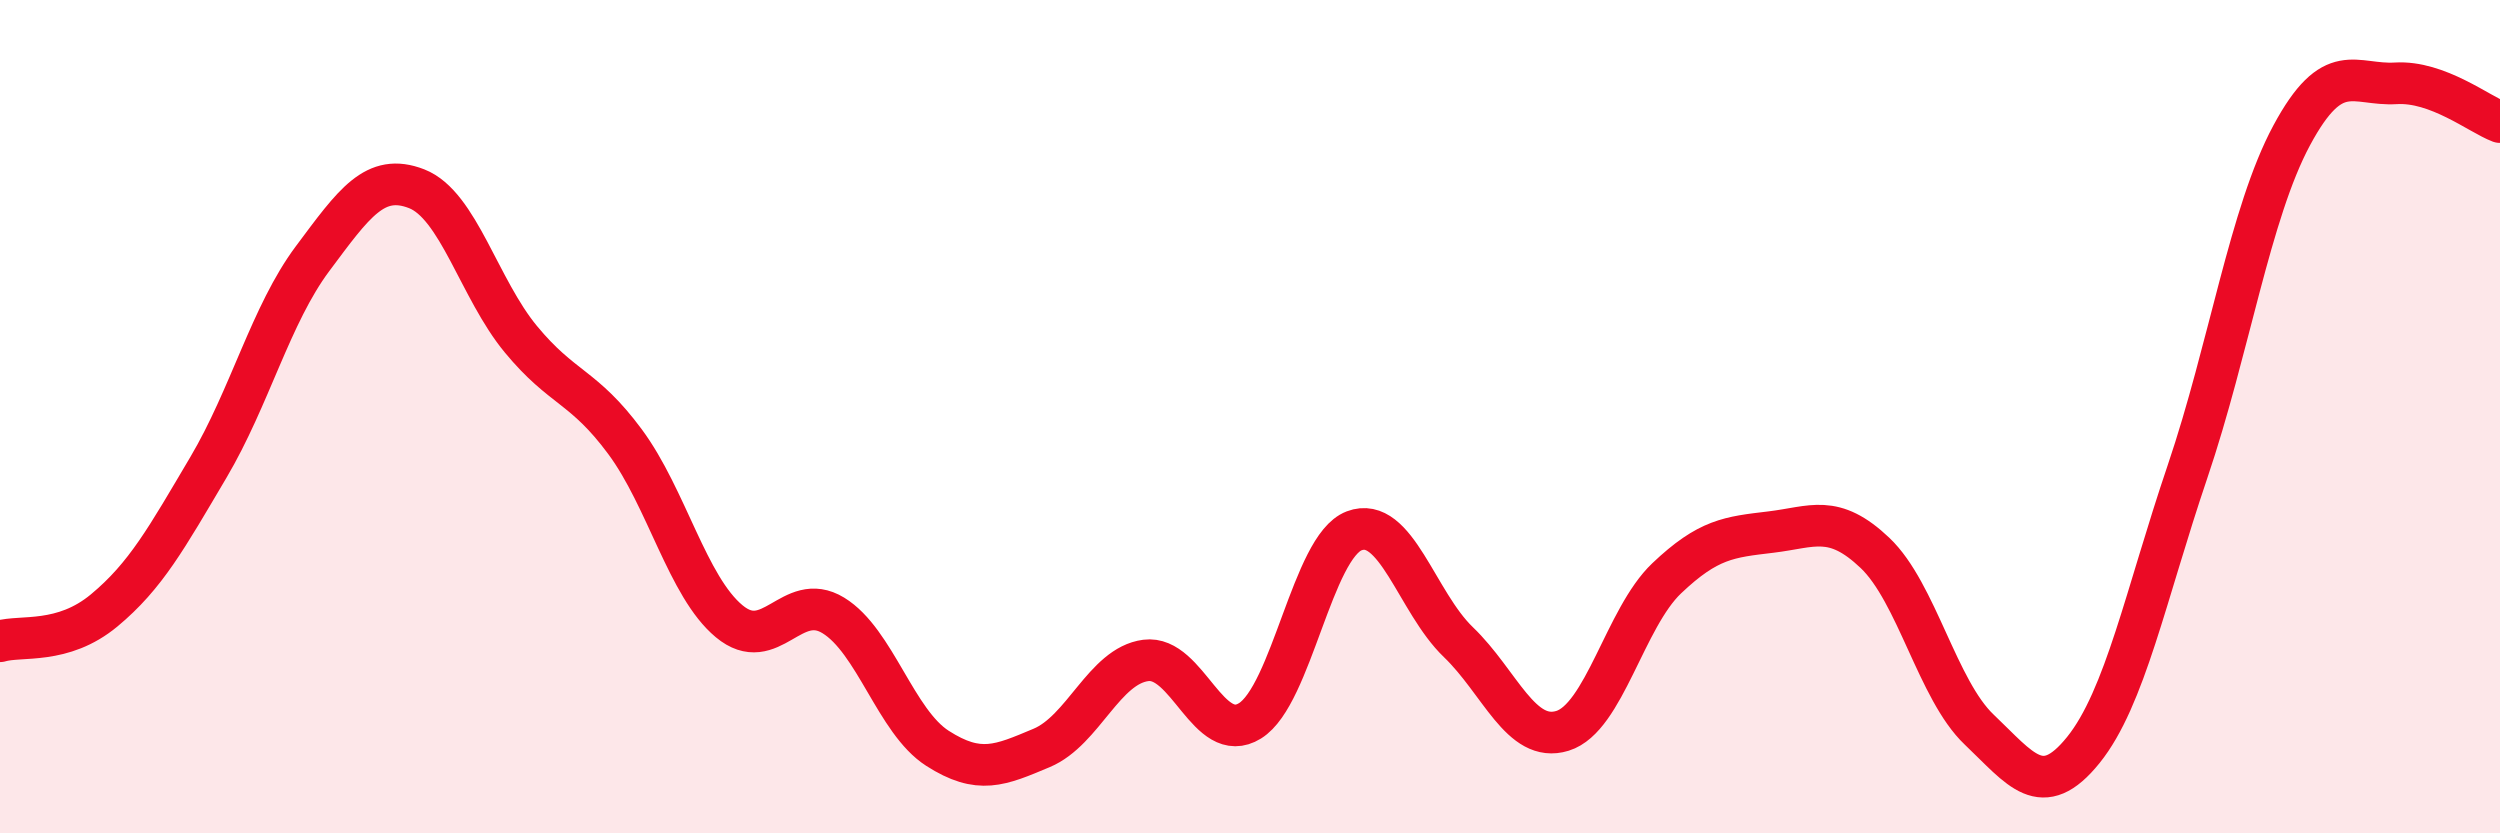
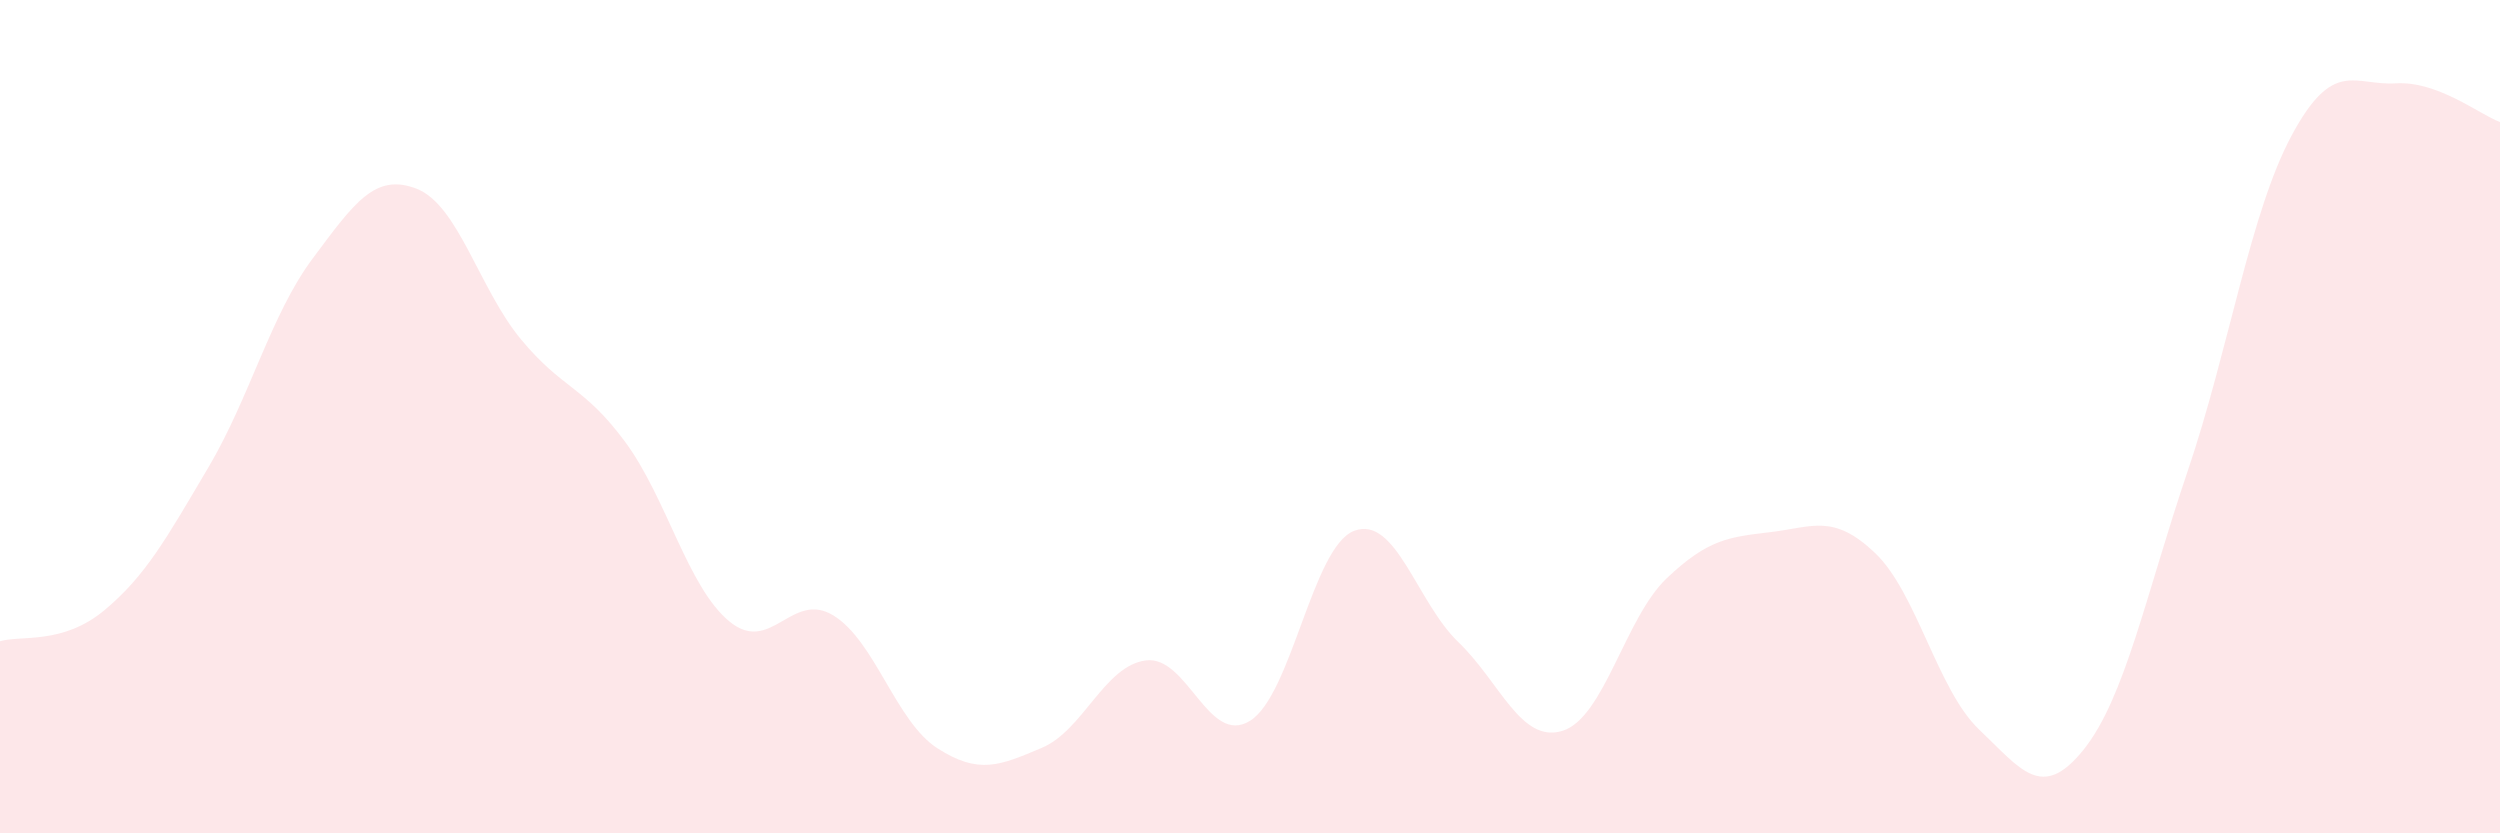
<svg xmlns="http://www.w3.org/2000/svg" width="60" height="20" viewBox="0 0 60 20">
  <path d="M 0,15.39 C 0.5,15.24 1.5,15.48 2.5,14.65 C 3.5,13.82 4,12.91 5,11.22 C 6,9.53 6.5,7.55 7.5,6.21 C 8.5,4.87 9,4.14 10,4.53 C 11,4.92 11.5,6.93 12.5,8.14 C 13.5,9.35 14,9.25 15,10.6 C 16,11.95 16.5,14.08 17.5,14.91 C 18.5,15.74 19,14.16 20,14.77 C 21,15.38 21.5,17.32 22.5,17.96 C 23.5,18.6 24,18.37 25,17.95 C 26,17.53 26.5,15.98 27.5,15.85 C 28.5,15.72 29,17.92 30,17.3 C 31,16.68 31.5,13.12 32.5,12.74 C 33.5,12.36 34,14.45 35,15.41 C 36,16.37 36.5,17.85 37.5,17.54 C 38.5,17.23 39,14.83 40,13.88 C 41,12.93 41.5,12.89 42.5,12.77 C 43.5,12.65 44,12.32 45,13.27 C 46,14.22 46.5,16.56 47.5,17.51 C 48.5,18.46 49,19.24 50,18 C 51,16.76 51.5,14.27 52.5,11.32 C 53.5,8.37 54,5.11 55,3.25 C 56,1.39 56.5,2.06 57.5,2 C 58.5,1.94 59.5,2.74 60,2.93L60 20L0 20Z" fill="#EB0A25" opacity="0.1" stroke-linecap="round" stroke-linejoin="round" />
-   <path d="M 0,15.39 C 0.5,15.24 1.5,15.48 2.5,14.65 C 3.5,13.82 4,12.91 5,11.22 C 6,9.53 6.5,7.55 7.5,6.21 C 8.5,4.87 9,4.14 10,4.53 C 11,4.92 11.5,6.93 12.5,8.14 C 13.5,9.35 14,9.25 15,10.6 C 16,11.95 16.5,14.08 17.5,14.91 C 18.5,15.74 19,14.16 20,14.77 C 21,15.38 21.5,17.32 22.5,17.96 C 23.5,18.6 24,18.37 25,17.95 C 26,17.53 26.5,15.98 27.5,15.85 C 28.5,15.72 29,17.92 30,17.3 C 31,16.68 31.5,13.12 32.5,12.74 C 33.5,12.36 34,14.45 35,15.41 C 36,16.37 36.5,17.85 37.5,17.54 C 38.5,17.23 39,14.83 40,13.88 C 41,12.93 41.5,12.89 42.5,12.77 C 43.5,12.65 44,12.32 45,13.27 C 46,14.22 46.5,16.56 47.5,17.51 C 48.5,18.46 49,19.24 50,18 C 51,16.76 51.5,14.27 52.5,11.32 C 53.5,8.37 54,5.11 55,3.25 C 56,1.39 56.5,2.06 57.5,2 C 58.5,1.94 59.5,2.74 60,2.93" stroke="#EB0A25" stroke-width="1" fill="none" stroke-linecap="round" stroke-linejoin="round" />
</svg>